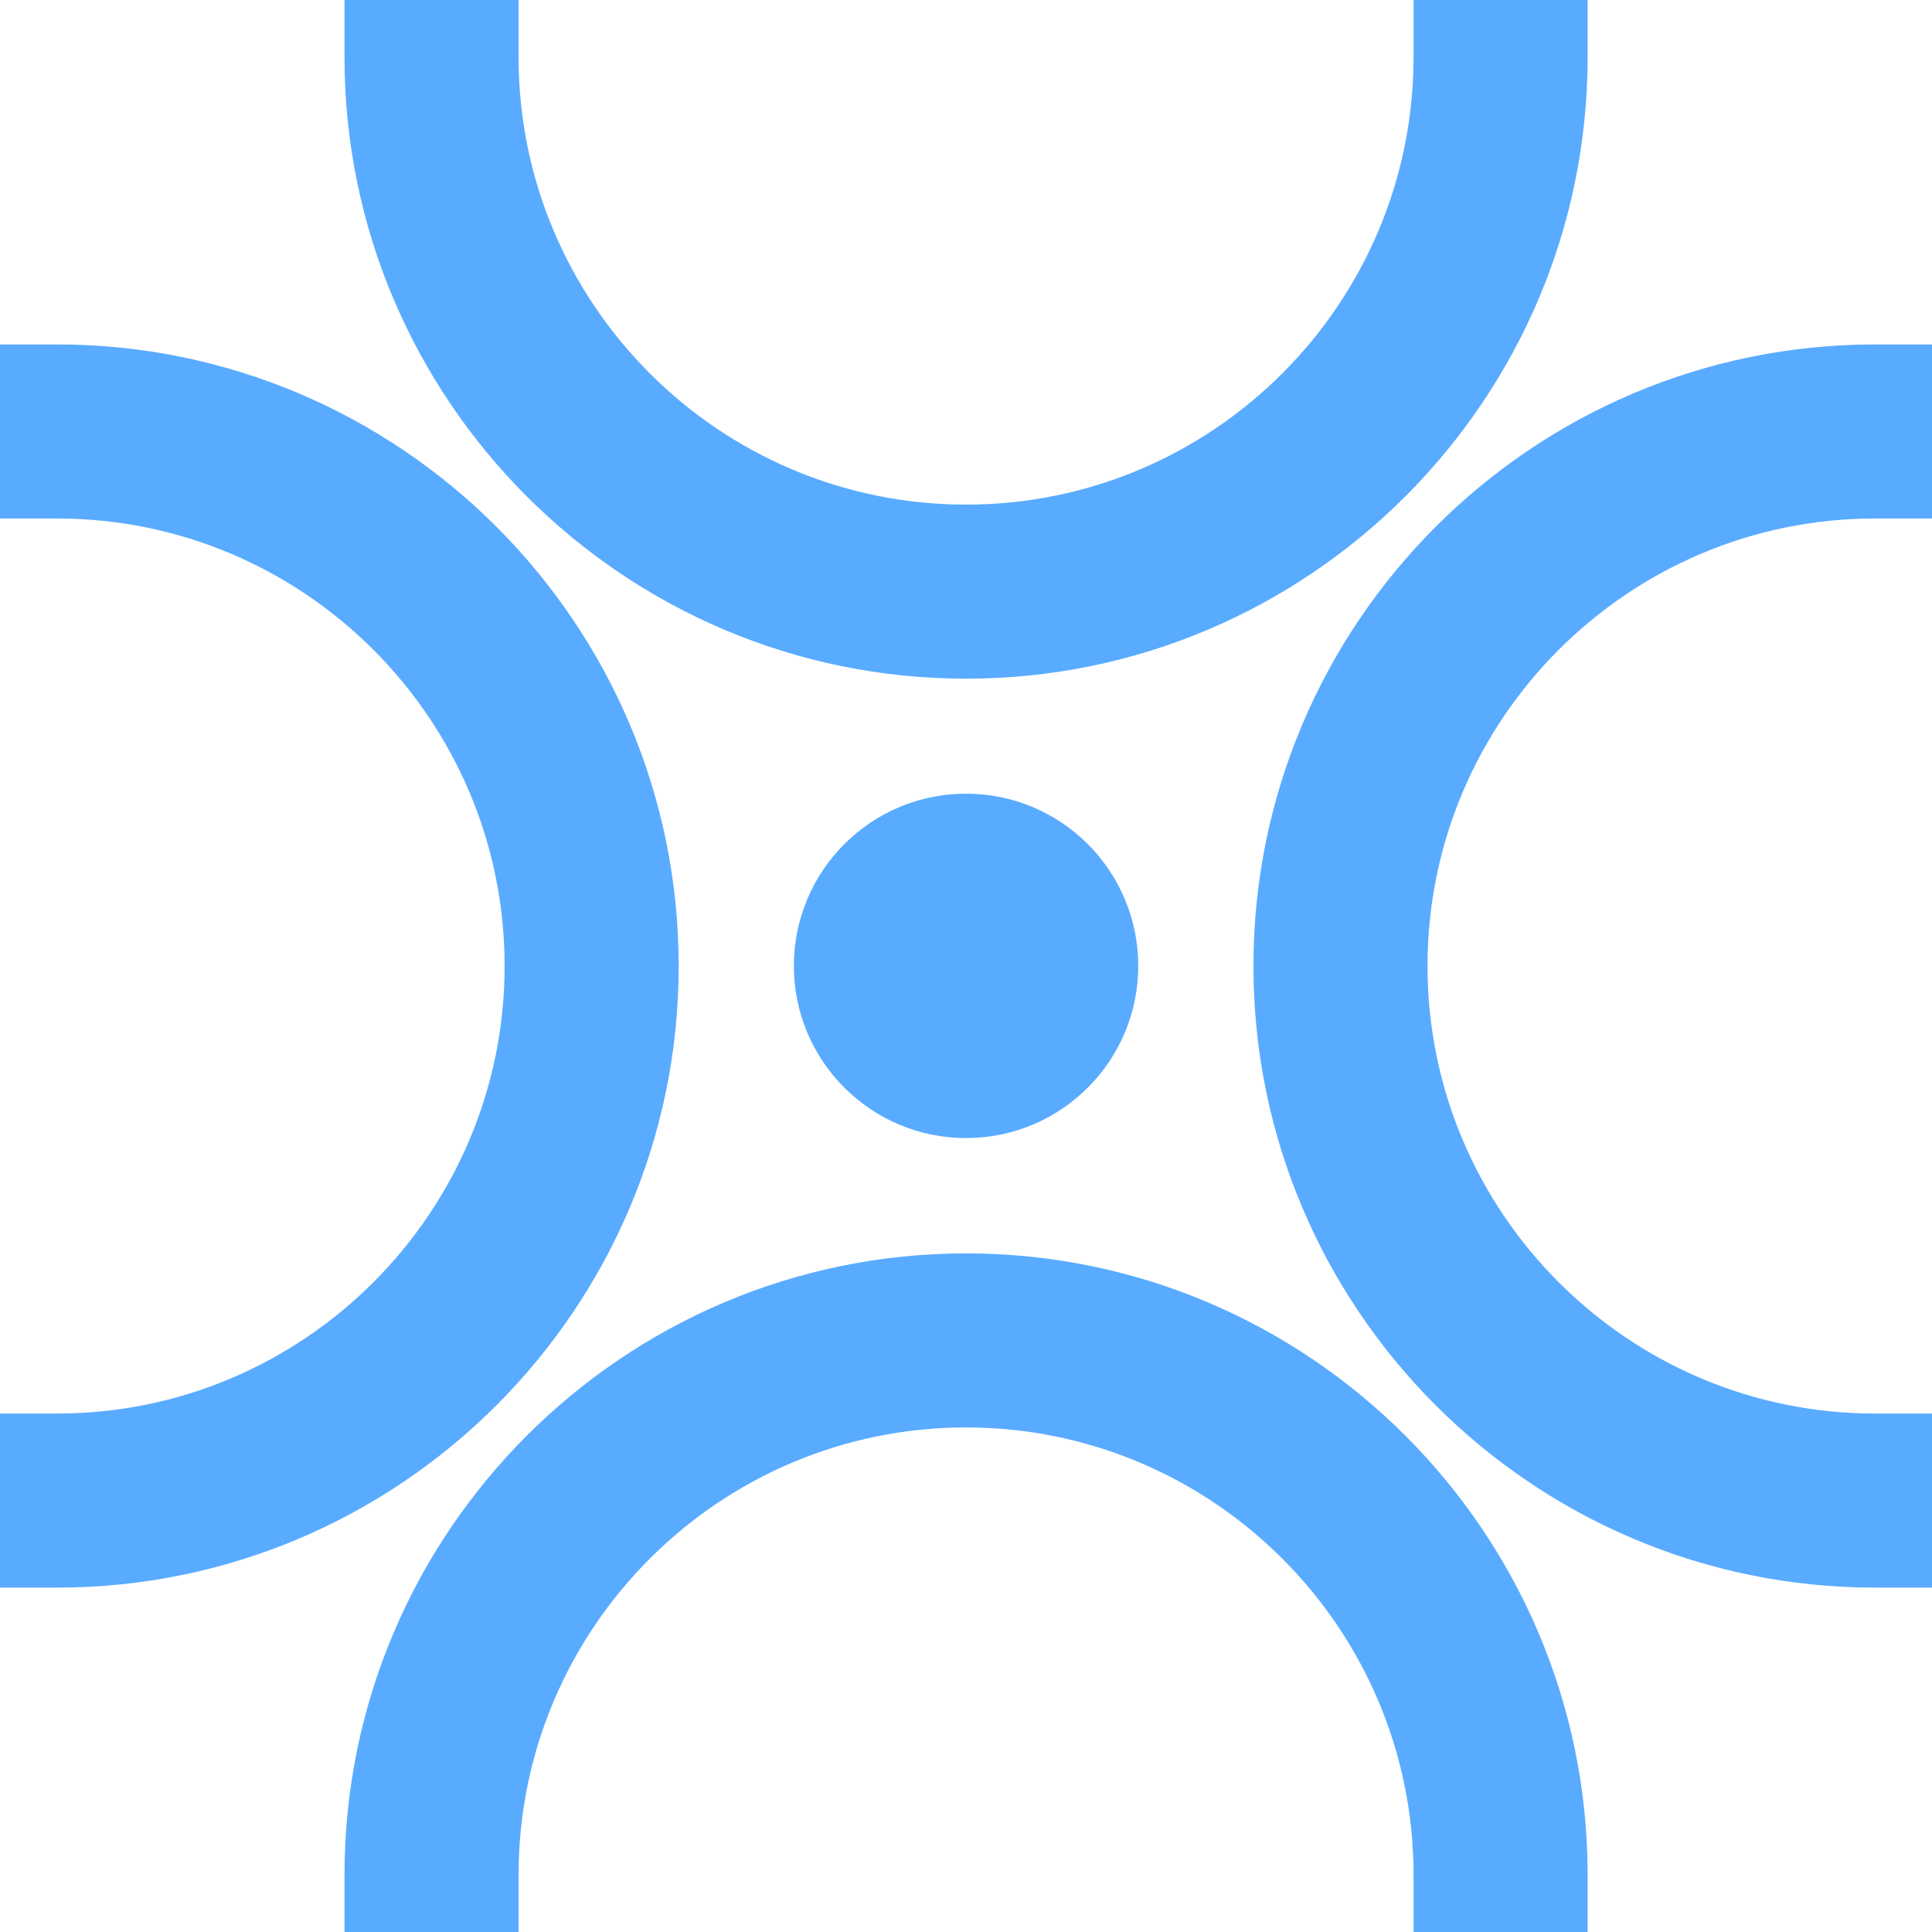
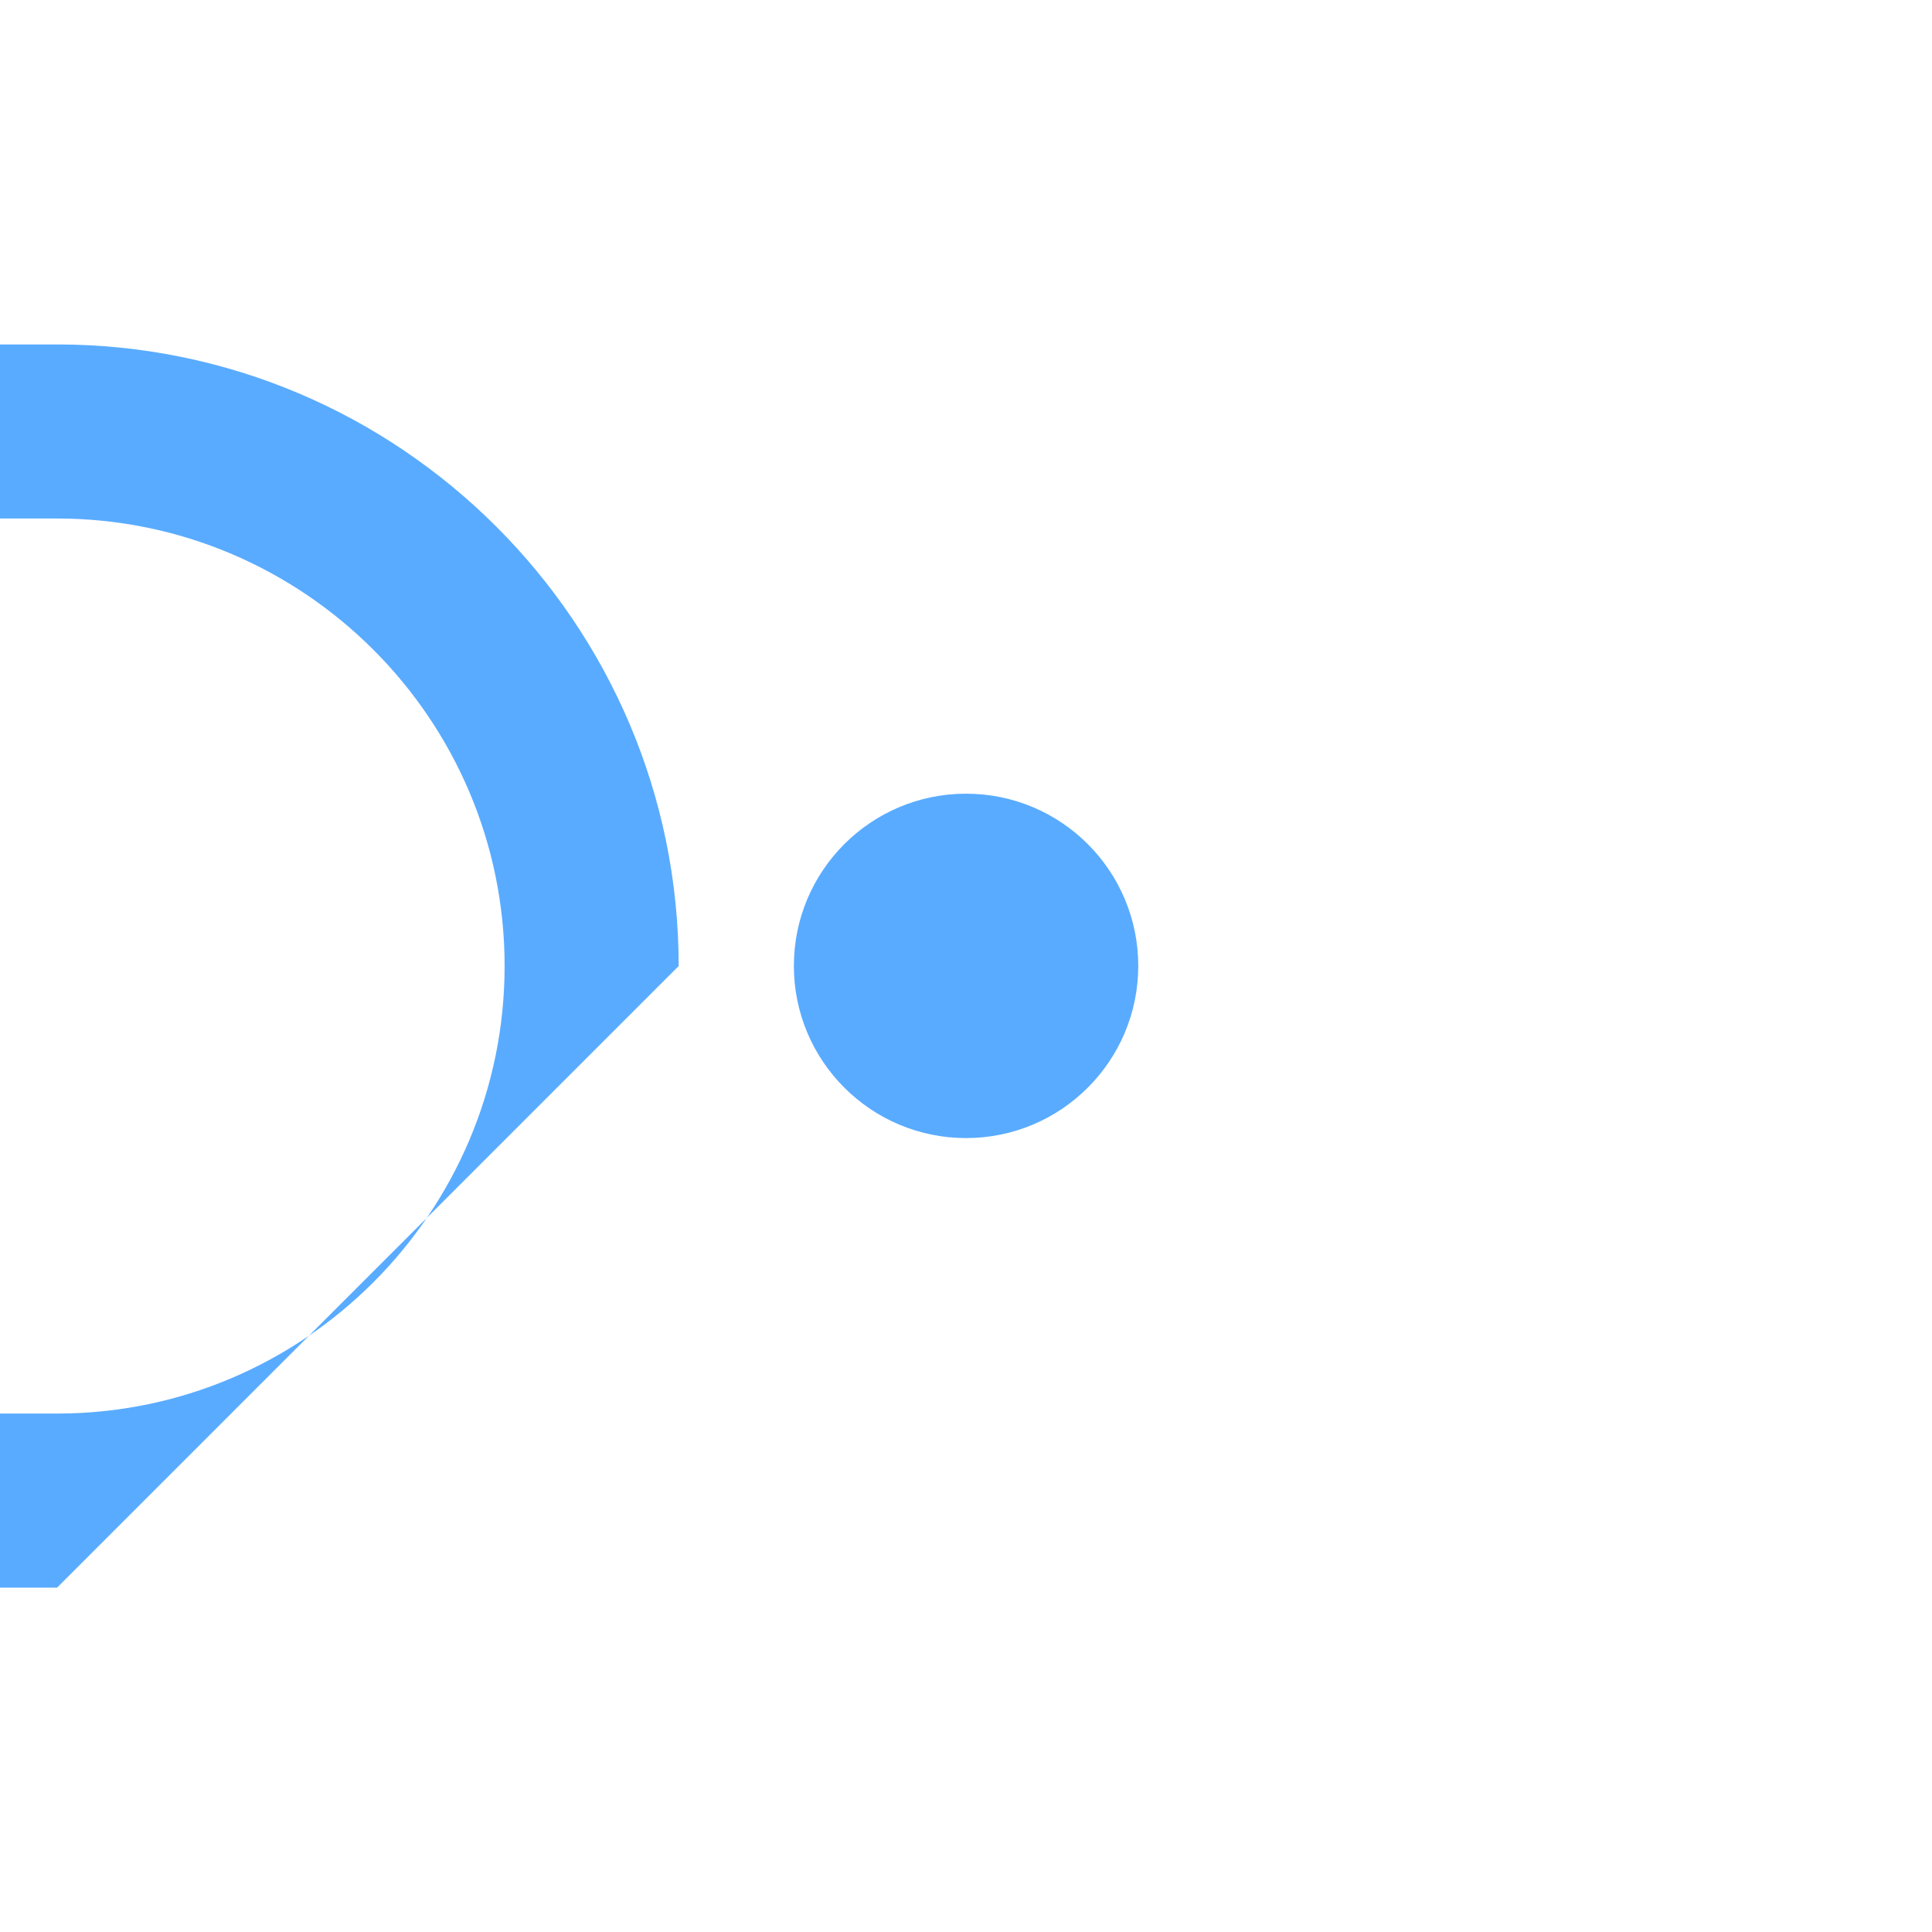
<svg xmlns="http://www.w3.org/2000/svg" width="32" height="32" viewBox="0 0 32 32" fill="none">
  <path d="M16.001 18.85C17.576 18.85 18.853 17.573 18.853 15.998C18.853 14.423 17.576 13.146 16.001 13.146C14.426 13.146 13.149 14.423 13.149 15.998C13.149 17.573 14.426 18.85 16.001 18.85Z" fill="#59ABFF" />
-   <path d="M0.945 26.296H0V23.413H0.945C5.032 23.413 8.358 20.087 8.358 16C8.358 11.914 5.032 8.588 0.945 8.588H0V5.705H0.945C6.622 5.705 11.241 10.324 11.241 16C11.241 21.677 6.622 26.296 0.945 26.296Z" fill="#59ABFF" />
-   <path d="M16.001 11.241C10.325 11.241 5.706 6.622 5.706 0.945V0H8.589V0.945C8.589 5.032 11.914 8.358 16.001 8.358C20.088 8.358 23.413 5.032 23.413 0.945V0H26.296V0.945C26.296 6.622 21.677 11.241 16.001 11.241Z" fill="#59ABFF" />
-   <path d="M26.296 32.001H23.413V31.055C23.413 26.968 20.088 23.643 16.001 23.643C11.914 23.643 8.589 26.968 8.589 31.055V32.001H5.706V31.055C5.706 25.379 10.325 20.76 16.001 20.76C21.677 20.76 26.296 25.379 26.296 31.055V32.001Z" fill="#59ABFF" />
-   <path d="M32.002 26.296H31.056C25.38 26.296 20.761 21.677 20.761 16C20.761 10.324 25.38 5.705 31.056 5.705H32.002V8.588H31.056C26.97 8.588 23.644 11.914 23.644 16C23.644 20.087 26.97 23.413 31.056 23.413H32.002V26.296Z" fill="#59ABFF" />
+   <path d="M0.945 26.296H0V23.413H0.945C5.032 23.413 8.358 20.087 8.358 16C8.358 11.914 5.032 8.588 0.945 8.588H0V5.705H0.945C6.622 5.705 11.241 10.324 11.241 16Z" fill="#59ABFF" />
</svg>